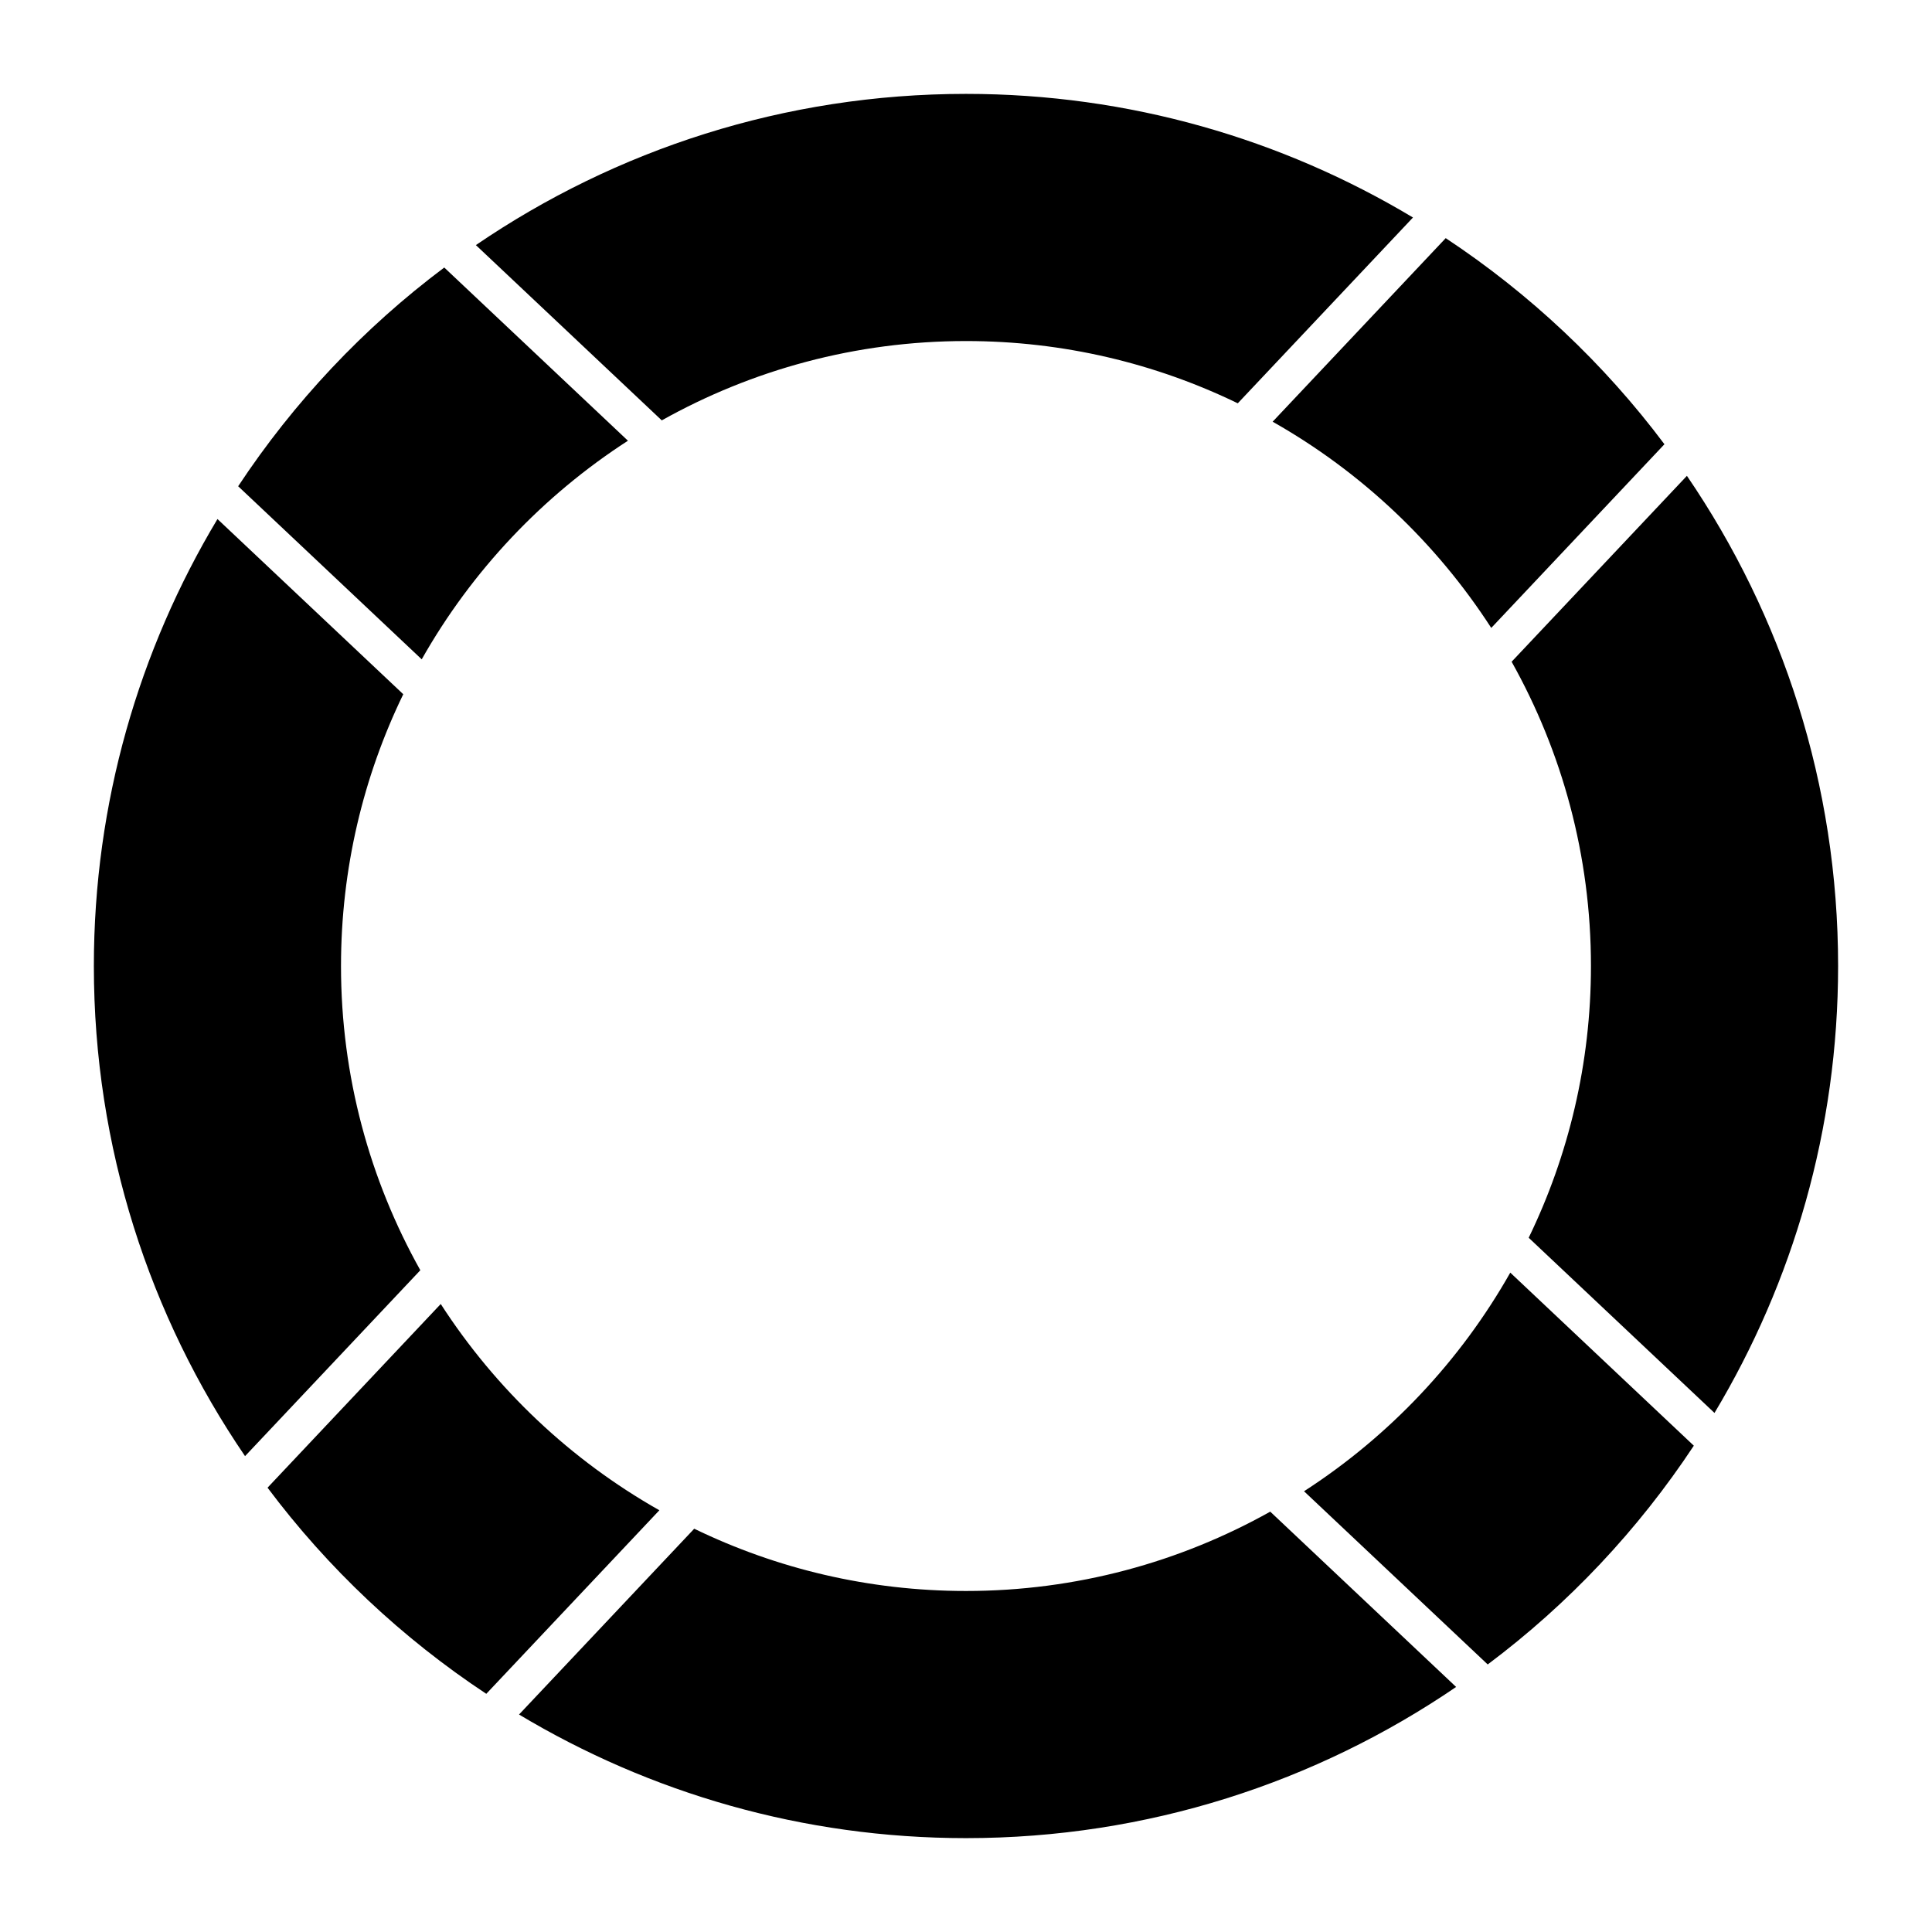
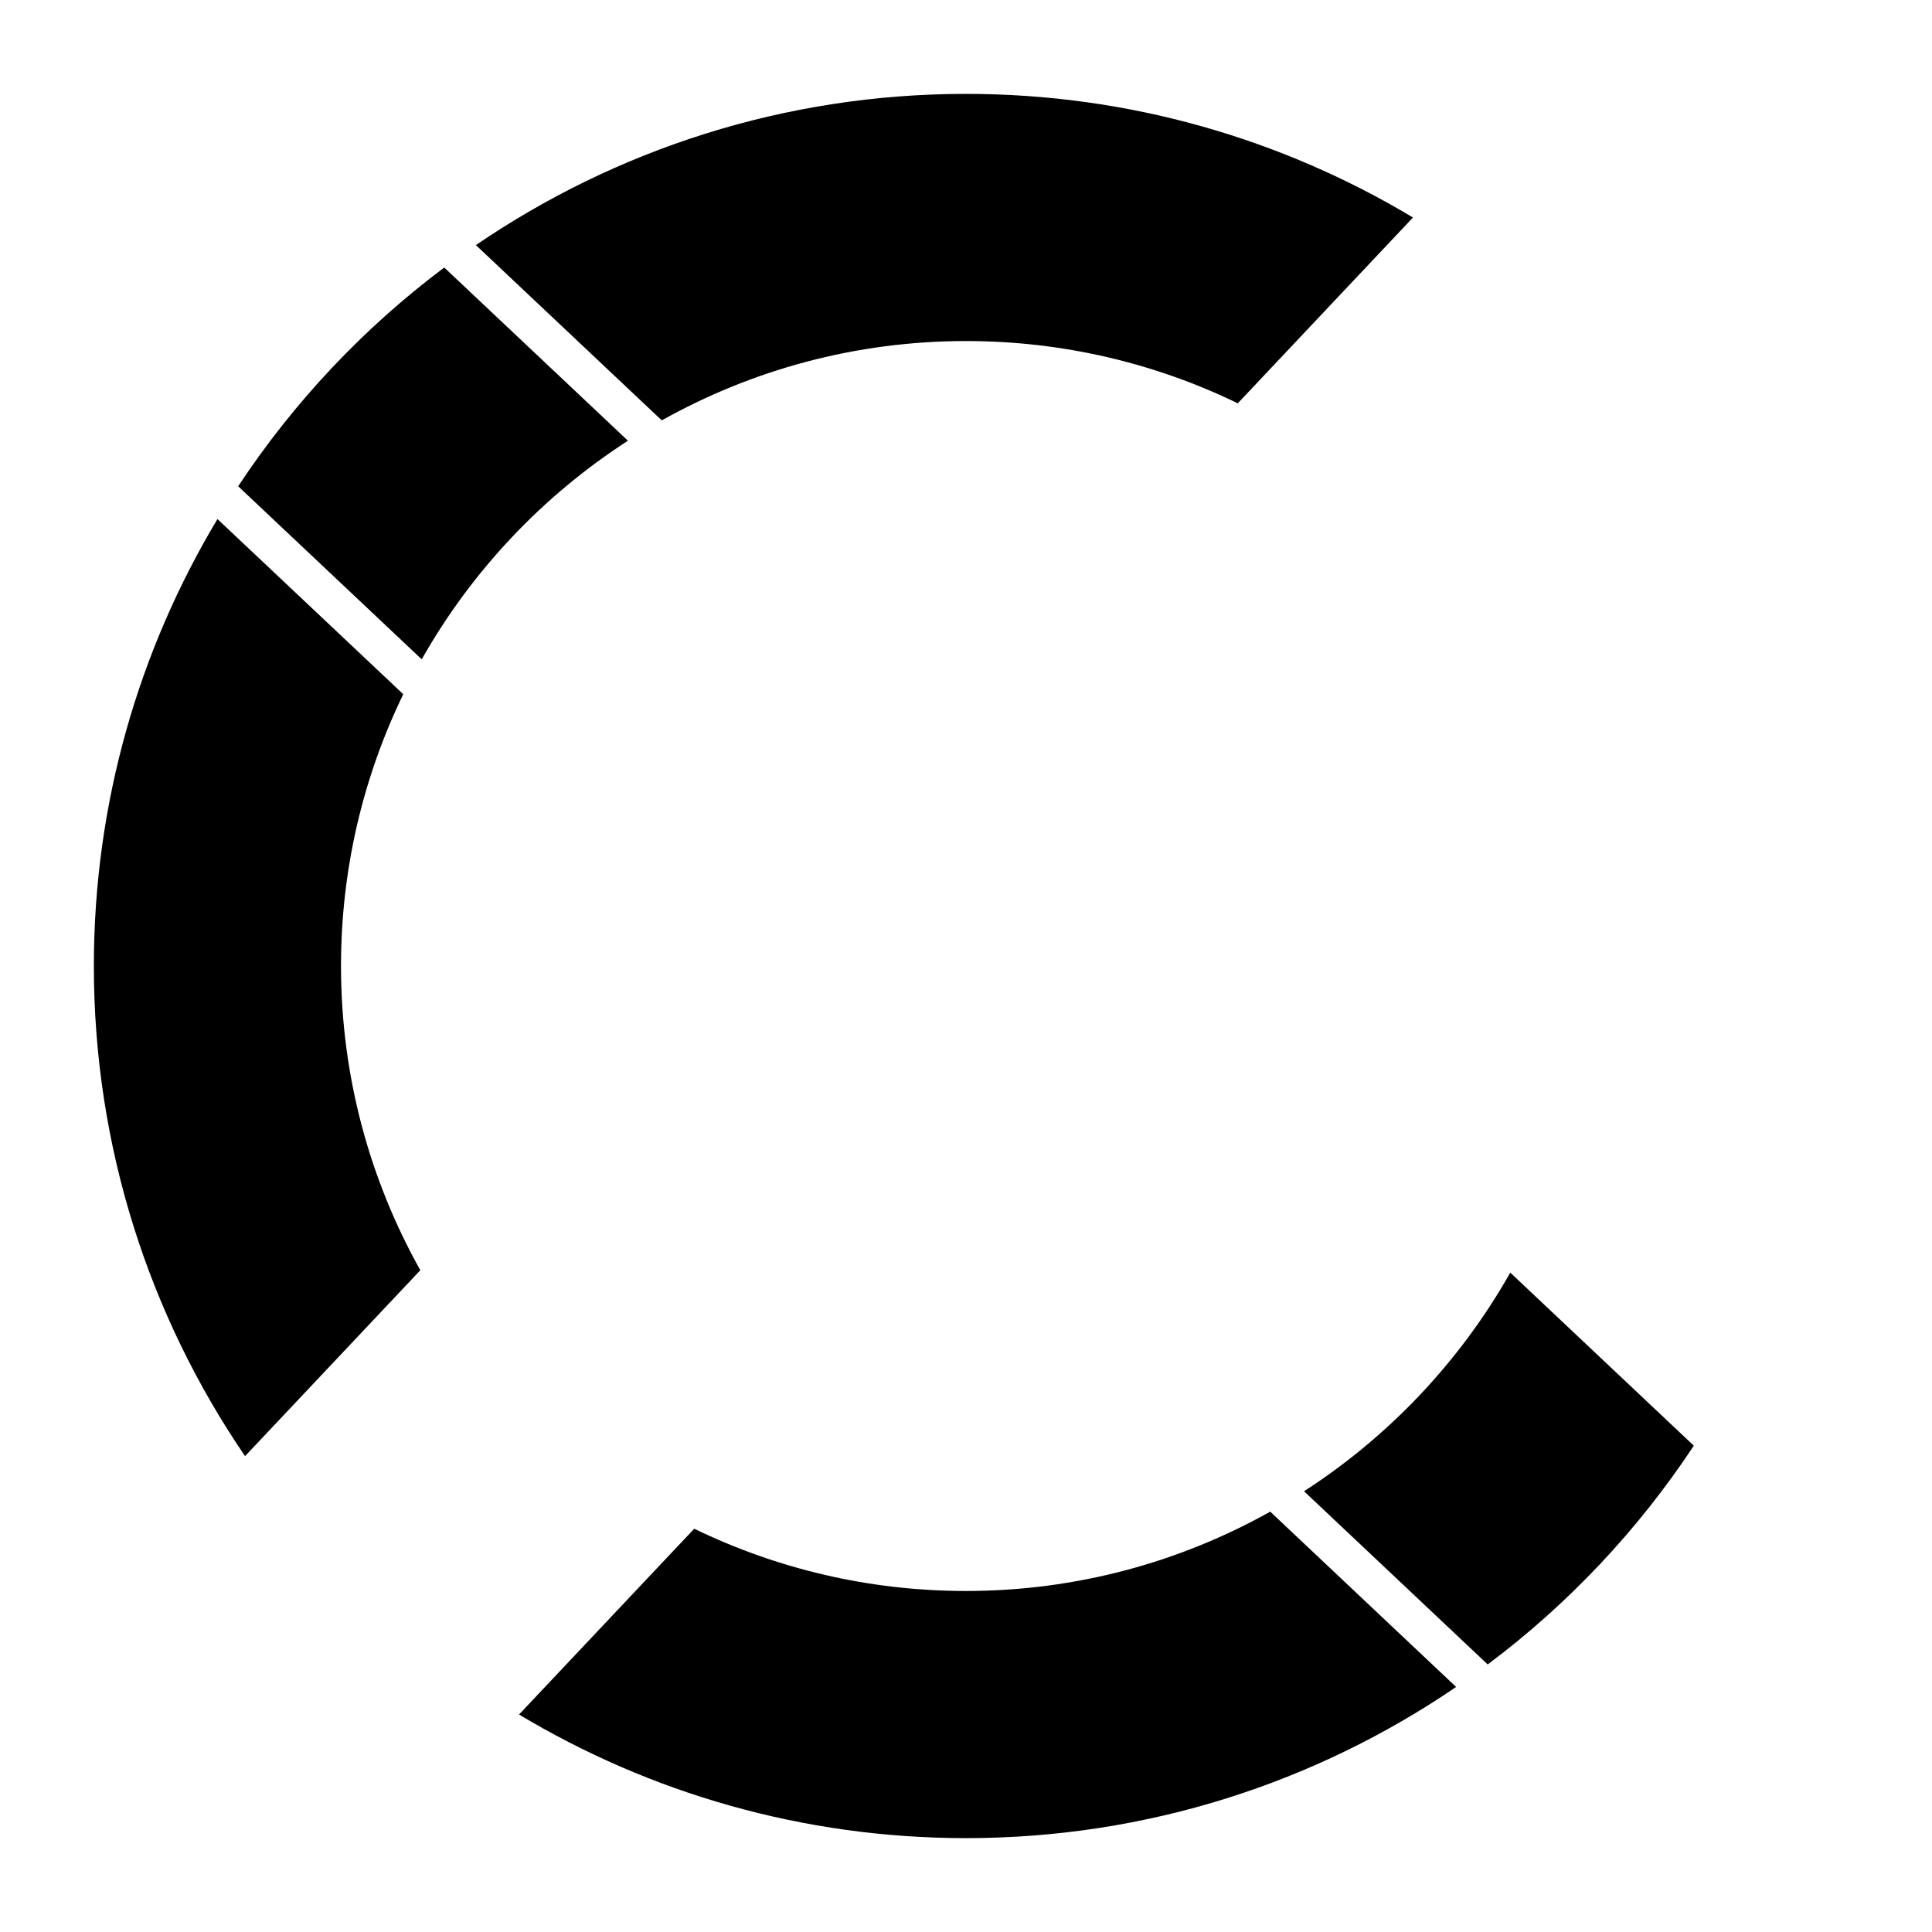
<svg xmlns="http://www.w3.org/2000/svg" fill="#000000" width="800px" height="800px" version="1.1" viewBox="144 144 512 512">
  <g>
    <path d="m270.11 208.95 49.266 46.453c23.879-13.367 51.367-21.023 80.625-21.023 25.797 0 50.234 5.934 72.023 16.5l46.43-49.238c-34.664-20.781-75.18-32.762-118.45-32.762-48.125 0-92.855 14.805-129.89 40.07z" />
    <path d="m255.76 318.73c13.266-23.453 32.078-43.352 54.652-57.934l-48.68-45.898c-21.375 16.008-39.863 35.648-54.617 57.965z" />
-     <path d="m527.13 207.11-45.867 48.645c23.453 13.266 43.352 32.078 57.934 54.652l45.898-48.68c-16.008-21.367-35.648-39.855-57.965-54.617z" />
    <path d="m234.37 400c0-25.801 5.934-50.234 16.5-72.023l-49.238-46.426c-20.777 34.66-32.758 75.176-32.758 118.45 0 48.125 14.801 92.852 40.066 129.89l46.453-49.266c-13.367-23.879-21.023-51.371-21.023-80.625z" />
-     <path d="m591.05 270.1-46.453 49.266c13.367 23.879 21.023 51.367 21.023 80.629 0 25.797-5.934 50.234-16.5 72.023l49.238 46.426c20.777-34.66 32.758-75.18 32.758-118.45 0-48.121-14.797-92.852-40.066-129.89z" />
    <path d="m544.24 481.26c-13.27 23.453-32.078 43.352-54.66 57.938l48.68 45.898c21.375-16.012 39.867-35.648 54.621-57.973z" />
-     <path d="m272.87 592.88 45.867-48.645c-23.457-13.27-43.359-32.082-57.938-54.664l-45.898 48.68c16.008 21.383 35.652 39.867 57.969 54.629z" />
-     <path d="m529.89 591.06-49.262-46.457c-23.879 13.367-51.367 21.023-80.629 21.023-25.801 0-50.234-5.934-72.023-16.5l-46.426 49.238c34.664 20.777 75.176 32.758 118.45 32.758 48.121 0 92.844-14.797 129.89-40.062z" />
+     <path d="m529.89 591.06-49.262-46.457c-23.879 13.367-51.367 21.023-80.629 21.023-25.801 0-50.234-5.934-72.023-16.5l-46.426 49.238c34.664 20.777 75.176 32.758 118.45 32.758 48.121 0 92.844-14.797 129.89-40.062" />
  </g>
</svg>